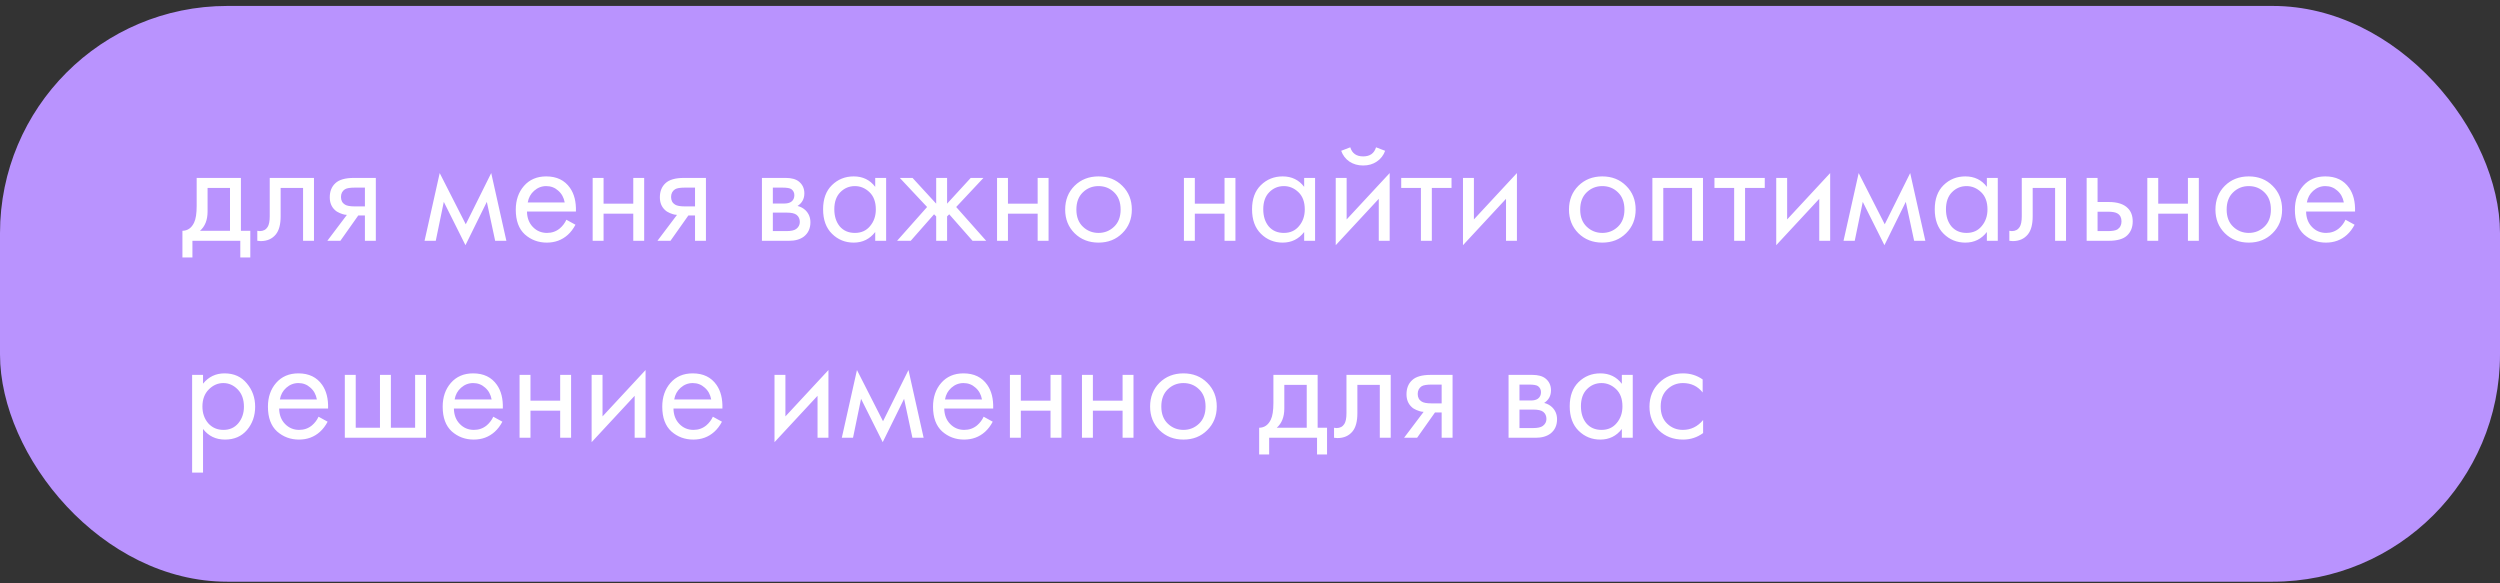
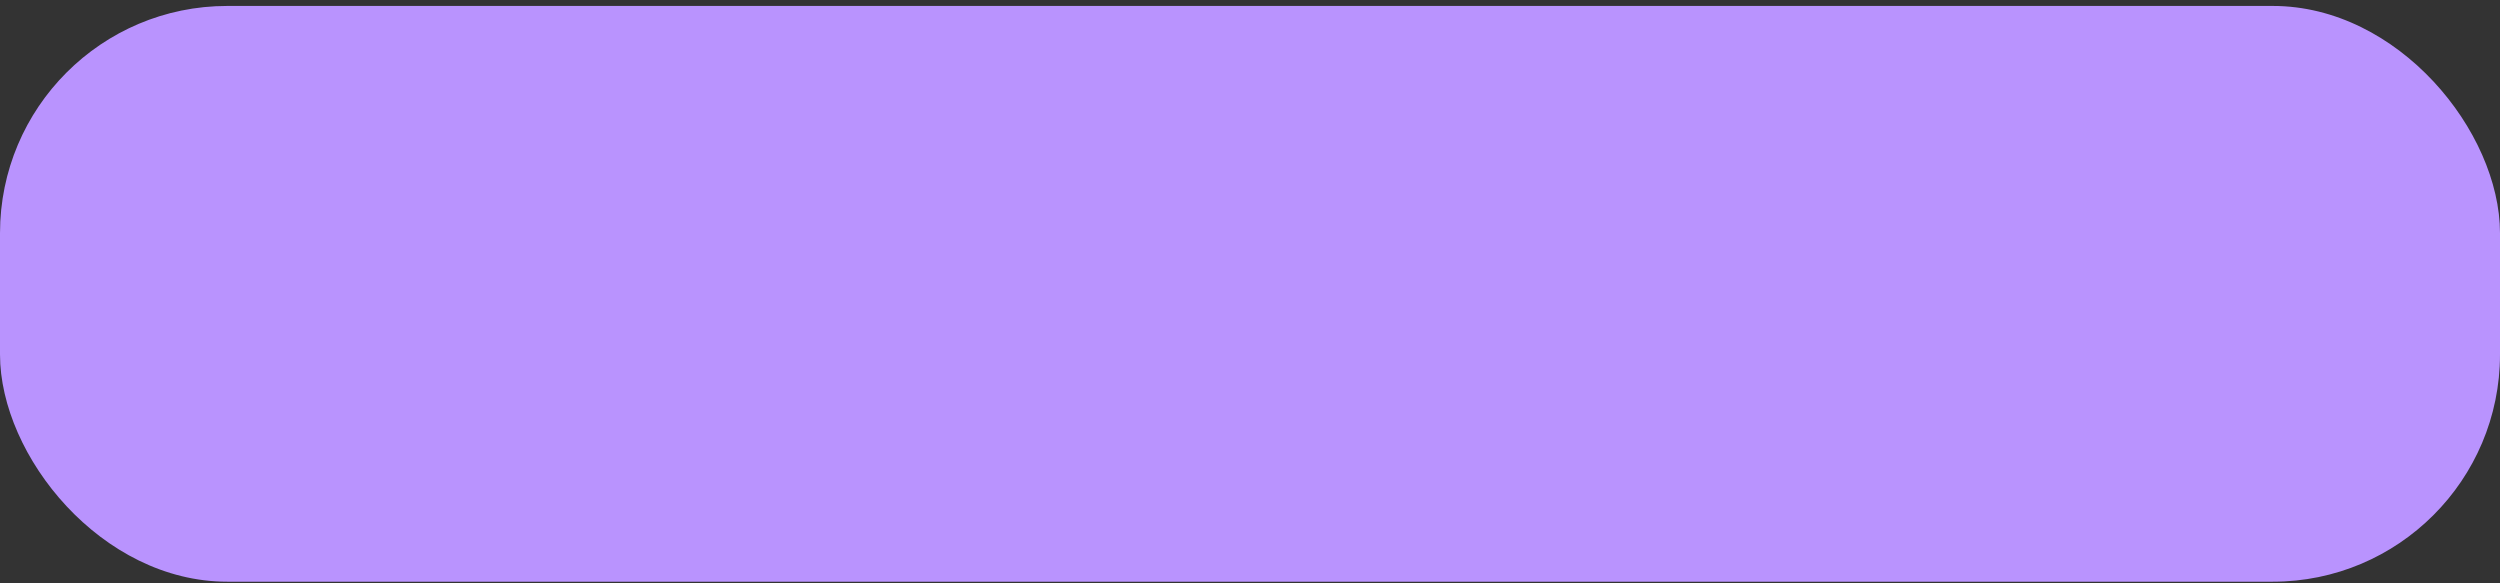
<svg xmlns="http://www.w3.org/2000/svg" width="330" height="77" viewBox="0 0 330 77" fill="none">
  <rect x="0" y="0" width="330" height="77" fill="#333333" stroke="none" />
  <rect y="0.785" width="330" height="76" rx="30" fill="#B993FE" />
-   <path d="M25.96 23.485H31.8V30.465H33.04V33.985H31.72V31.785H25.4V33.985H24.08V30.465C24.773 30.452 25.287 30.092 25.62 29.385C25.847 28.918 25.96 28.185 25.96 27.185V23.485ZM30.36 30.465V24.805H27.4V27.925C27.4 29.032 27.067 29.878 26.4 30.465H30.36ZM41.445 23.485V31.785H40.005V24.805H37.045V28.545C37.045 29.625 36.831 30.425 36.405 30.945C35.925 31.532 35.258 31.825 34.405 31.825C34.298 31.825 34.151 31.812 33.965 31.785V30.465C34.098 30.492 34.205 30.505 34.285 30.505C34.751 30.505 35.098 30.325 35.325 29.965C35.511 29.672 35.605 29.198 35.605 28.545V23.485H41.445ZM43.209 31.785L45.789 28.365C45.709 28.365 45.595 28.352 45.449 28.325C45.315 28.298 45.115 28.232 44.849 28.125C44.582 28.018 44.362 27.878 44.189 27.705C43.749 27.292 43.529 26.738 43.529 26.045C43.529 25.258 43.775 24.638 44.269 24.185C44.762 23.718 45.575 23.485 46.709 23.485H49.609V31.785H48.169V28.445H47.289L44.929 31.785H43.209ZM48.169 27.245V24.765H46.829C46.202 24.765 45.769 24.838 45.529 24.985C45.182 25.212 45.009 25.552 45.009 26.005C45.009 26.458 45.182 26.792 45.529 27.005C45.782 27.165 46.209 27.245 46.809 27.245H48.169ZM56.041 31.785L58.041 22.845L61.481 29.605L64.841 22.845L66.841 31.785H65.361L64.261 26.645L61.441 32.365L58.581 26.645L57.521 31.785H56.041ZM74.762 29.005L75.962 29.665C75.682 30.198 75.342 30.645 74.942 31.005C74.182 31.685 73.262 32.025 72.182 32.025C71.062 32.025 70.096 31.665 69.282 30.945C68.482 30.212 68.082 29.125 68.082 27.685C68.082 26.418 68.442 25.372 69.162 24.545C69.895 23.705 70.876 23.285 72.102 23.285C73.489 23.285 74.535 23.792 75.242 24.805C75.802 25.605 76.062 26.645 76.022 27.925H69.562C69.576 28.765 69.835 29.445 70.342 29.965C70.849 30.485 71.469 30.745 72.202 30.745C72.856 30.745 73.422 30.545 73.902 30.145C74.275 29.825 74.562 29.445 74.762 29.005ZM69.662 26.725H74.542C74.422 26.072 74.135 25.552 73.682 25.165C73.242 24.765 72.716 24.565 72.102 24.565C71.502 24.565 70.969 24.772 70.502 25.185C70.049 25.585 69.769 26.098 69.662 26.725ZM78.231 31.785V23.485H79.671V26.885H83.591V23.485H85.031V31.785H83.591V28.205H79.671V31.785H78.231ZM86.783 31.785L89.363 28.365C89.283 28.365 89.169 28.352 89.023 28.325C88.889 28.298 88.689 28.232 88.423 28.125C88.156 28.018 87.936 27.878 87.763 27.705C87.323 27.292 87.103 26.738 87.103 26.045C87.103 25.258 87.35 24.638 87.843 24.185C88.336 23.718 89.15 23.485 90.283 23.485H93.183V31.785H91.743V28.445H90.863L88.503 31.785H86.783ZM91.743 27.245V24.765H90.403C89.776 24.765 89.343 24.838 89.103 24.985C88.756 25.212 88.583 25.552 88.583 26.005C88.583 26.458 88.756 26.792 89.103 27.005C89.356 27.165 89.783 27.245 90.383 27.245H91.743ZM100.575 23.485H103.715C104.475 23.485 105.055 23.645 105.455 23.965C105.935 24.352 106.175 24.872 106.175 25.525C106.175 26.245 105.875 26.798 105.275 27.185C105.688 27.292 106.035 27.478 106.315 27.745C106.755 28.172 106.975 28.705 106.975 29.345C106.975 30.145 106.688 30.772 106.115 31.225C105.622 31.598 104.968 31.785 104.155 31.785H100.575V23.485ZM102.015 26.865H103.535C103.922 26.865 104.228 26.785 104.455 26.625C104.722 26.425 104.855 26.138 104.855 25.765C104.855 25.432 104.722 25.165 104.455 24.965C104.255 24.832 103.868 24.765 103.295 24.765H102.015V26.865ZM102.015 30.505H103.795C104.408 30.505 104.842 30.412 105.095 30.225C105.415 29.985 105.575 29.678 105.575 29.305C105.575 28.905 105.435 28.592 105.155 28.365C104.902 28.165 104.468 28.065 103.855 28.065H102.015V30.505ZM115.529 24.665V23.485H116.969V31.785H115.529V30.625C114.809 31.558 113.862 32.025 112.689 32.025C111.569 32.025 110.615 31.638 109.829 30.865C109.042 30.092 108.649 29.012 108.649 27.625C108.649 26.265 109.035 25.205 109.809 24.445C110.595 23.672 111.555 23.285 112.689 23.285C113.889 23.285 114.835 23.745 115.529 24.665ZM112.849 24.565C112.089 24.565 111.442 24.838 110.909 25.385C110.389 25.918 110.129 26.665 110.129 27.625C110.129 28.545 110.369 29.298 110.849 29.885C111.342 30.458 112.009 30.745 112.849 30.745C113.689 30.745 114.355 30.445 114.849 29.845C115.355 29.245 115.609 28.512 115.609 27.645C115.609 26.658 115.329 25.898 114.769 25.365C114.209 24.832 113.569 24.565 112.849 24.565ZM123.576 23.485H125.016V26.885L128.136 23.485H129.816L126.216 27.325L130.176 31.785H128.376L125.296 28.285L125.016 28.565V31.785H123.576V28.565L123.296 28.285L120.216 31.785H118.416L122.376 27.325L118.776 23.485H120.456L123.576 26.885V23.485ZM131.61 31.785V23.485H133.05V26.885H136.97V23.485H138.41V31.785H136.97V28.205H133.05V31.785H131.61ZM148.142 30.785C147.315 31.612 146.268 32.025 145.002 32.025C143.735 32.025 142.682 31.612 141.842 30.785C141.015 29.958 140.602 28.918 140.602 27.665C140.602 26.398 141.015 25.352 141.842 24.525C142.682 23.698 143.735 23.285 145.002 23.285C146.268 23.285 147.315 23.698 148.142 24.525C148.982 25.352 149.402 26.398 149.402 27.665C149.402 28.918 148.982 29.958 148.142 30.785ZM147.062 25.385C146.502 24.838 145.815 24.565 145.002 24.565C144.188 24.565 143.495 24.845 142.922 25.405C142.362 25.952 142.082 26.705 142.082 27.665C142.082 28.625 142.368 29.378 142.942 29.925C143.515 30.472 144.202 30.745 145.002 30.745C145.802 30.745 146.488 30.472 147.062 29.925C147.635 29.378 147.922 28.625 147.922 27.665C147.922 26.692 147.635 25.932 147.062 25.385ZM156.278 31.785V23.485H157.718V26.885H161.638V23.485H163.078V31.785H161.638V28.205H157.718V31.785H156.278ZM172.15 24.665V23.485H173.59V31.785H172.15V30.625C171.43 31.558 170.483 32.025 169.31 32.025C168.19 32.025 167.236 31.638 166.45 30.865C165.663 30.092 165.27 29.012 165.27 27.625C165.27 26.265 165.656 25.205 166.43 24.445C167.216 23.672 168.176 23.285 169.31 23.285C170.51 23.285 171.456 23.745 172.15 24.665ZM169.47 24.565C168.71 24.565 168.063 24.838 167.53 25.385C167.01 25.918 166.75 26.665 166.75 27.625C166.75 28.545 166.99 29.298 167.47 29.885C167.963 30.458 168.63 30.745 169.47 30.745C170.31 30.745 170.976 30.445 171.47 29.845C171.976 29.245 172.23 28.512 172.23 27.645C172.23 26.658 171.95 25.898 171.39 25.365C170.83 24.832 170.19 24.565 169.47 24.565ZM176.317 23.485H177.757V28.965L183.437 22.845V31.785H181.997V26.245L176.317 32.365V23.485ZM177.037 19.905L178.237 19.445C178.477 20.245 179.044 20.645 179.937 20.645C180.83 20.645 181.397 20.245 181.637 19.445L182.837 19.905C182.624 20.505 182.257 20.978 181.737 21.325C181.23 21.672 180.63 21.845 179.937 21.845C179.244 21.845 178.637 21.672 178.117 21.325C177.61 20.978 177.25 20.505 177.037 19.905ZM191.601 24.805H189.001V31.785H187.561V24.805H184.961V23.485H191.601V24.805ZM193.114 23.485H194.554V28.965L200.234 22.845V31.785H198.794V26.245L193.114 32.365V23.485ZM214.646 30.785C213.819 31.612 212.772 32.025 211.506 32.025C210.239 32.025 209.186 31.612 208.346 30.785C207.519 29.958 207.106 28.918 207.106 27.665C207.106 26.398 207.519 25.352 208.346 24.525C209.186 23.698 210.239 23.285 211.506 23.285C212.772 23.285 213.819 23.698 214.646 24.525C215.486 25.352 215.906 26.398 215.906 27.665C215.906 28.918 215.486 29.958 214.646 30.785ZM213.566 25.385C213.006 24.838 212.319 24.565 211.506 24.565C210.692 24.565 209.999 24.845 209.426 25.405C208.866 25.952 208.586 26.705 208.586 27.665C208.586 28.625 208.872 29.378 209.446 29.925C210.019 30.472 210.706 30.745 211.506 30.745C212.306 30.745 212.992 30.472 213.566 29.925C214.139 29.378 214.426 28.625 214.426 27.665C214.426 26.692 214.139 25.932 213.566 25.385ZM218.114 23.485H224.794V31.785H223.354V24.805H219.554V31.785H218.114V23.485ZM232.948 24.805H230.348V31.785H228.908V24.805H226.308V23.485H232.948V24.805ZM234.462 23.485H235.902V28.965L241.582 22.845V31.785H240.142V26.245L234.462 32.365V23.485ZM243.345 31.785L245.345 22.845L248.785 29.605L252.145 22.845L254.145 31.785H252.665L251.565 26.645L248.745 32.365L245.885 26.645L244.825 31.785H243.345ZM262.267 24.665V23.485H263.707V31.785H262.267V30.625C261.547 31.558 260.6 32.025 259.427 32.025C258.307 32.025 257.354 31.638 256.567 30.865C255.78 30.092 255.387 29.012 255.387 27.625C255.387 26.265 255.774 25.205 256.547 24.445C257.334 23.672 258.294 23.285 259.427 23.285C260.627 23.285 261.574 23.745 262.267 24.665ZM259.587 24.565C258.827 24.565 258.18 24.838 257.647 25.385C257.127 25.918 256.867 26.665 256.867 27.625C256.867 28.545 257.107 29.298 257.587 29.885C258.08 30.458 258.747 30.745 259.587 30.745C260.427 30.745 261.094 30.445 261.587 29.845C262.094 29.245 262.347 28.512 262.347 27.645C262.347 26.658 262.067 25.898 261.507 25.365C260.947 24.832 260.307 24.565 259.587 24.565ZM272.714 23.485V31.785H271.274V24.805H268.314V28.545C268.314 29.625 268.101 30.425 267.674 30.945C267.194 31.532 266.528 31.825 265.674 31.825C265.568 31.825 265.421 31.812 265.234 31.785V30.465C265.368 30.492 265.474 30.505 265.554 30.505C266.021 30.505 266.368 30.325 266.594 29.965C266.781 29.672 266.874 29.198 266.874 28.545V23.485H272.714ZM275.438 31.785V23.485H276.878V26.665H278.358C279.505 26.665 280.345 26.938 280.878 27.485C281.305 27.912 281.518 28.492 281.518 29.225C281.518 29.998 281.271 30.618 280.778 31.085C280.285 31.552 279.471 31.785 278.338 31.785H275.438ZM276.878 30.505H278.218C278.818 30.505 279.245 30.432 279.498 30.285C279.858 30.045 280.038 29.692 280.038 29.225C280.038 28.745 279.865 28.398 279.518 28.185C279.278 28.025 278.851 27.945 278.238 27.945H276.878V30.505ZM283.446 31.785V23.485H284.886V26.885H288.806V23.485H290.246V31.785H288.806V28.205H284.886V31.785H283.446ZM299.978 30.785C299.151 31.612 298.104 32.025 296.838 32.025C295.571 32.025 294.518 31.612 293.678 30.785C292.851 29.958 292.438 28.918 292.438 27.665C292.438 26.398 292.851 25.352 293.678 24.525C294.518 23.698 295.571 23.285 296.838 23.285C298.104 23.285 299.151 23.698 299.978 24.525C300.818 25.352 301.238 26.398 301.238 27.665C301.238 28.918 300.818 29.958 299.978 30.785ZM298.898 25.385C298.338 24.838 297.651 24.565 296.838 24.565C296.024 24.565 295.331 24.845 294.758 25.405C294.198 25.952 293.918 26.705 293.918 27.665C293.918 28.625 294.204 29.378 294.778 29.925C295.351 30.472 296.038 30.745 296.838 30.745C297.638 30.745 298.324 30.472 298.898 29.925C299.471 29.378 299.758 28.625 299.758 27.665C299.758 26.692 299.471 25.932 298.898 25.385ZM309.606 29.005L310.806 29.665C310.526 30.198 310.186 30.645 309.786 31.005C309.026 31.685 308.106 32.025 307.026 32.025C305.906 32.025 304.939 31.665 304.126 30.945C303.326 30.212 302.926 29.125 302.926 27.685C302.926 26.418 303.286 25.372 304.006 24.545C304.739 23.705 305.719 23.285 306.946 23.285C308.333 23.285 309.379 23.792 310.086 24.805C310.646 25.605 310.906 26.645 310.866 27.925H304.406C304.419 28.765 304.679 29.445 305.186 29.965C305.693 30.485 306.313 30.745 307.046 30.745C307.699 30.745 308.266 30.545 308.746 30.145C309.119 29.825 309.406 29.445 309.606 29.005ZM304.506 26.725H309.386C309.266 26.072 308.979 25.552 308.526 25.165C308.086 24.765 307.559 24.565 306.946 24.565C306.346 24.565 305.813 24.772 305.346 25.185C304.893 25.585 304.613 26.098 304.506 26.725ZM26.8 56.625V62.385H25.36V49.485H26.8V50.645C27.533 49.738 28.48 49.285 29.64 49.285C30.88 49.285 31.86 49.725 32.58 50.605C33.313 51.472 33.68 52.498 33.68 53.685C33.68 54.885 33.32 55.912 32.6 56.765C31.88 57.605 30.913 58.025 29.7 58.025C28.487 58.025 27.52 57.558 26.8 56.625ZM29.5 56.745C30.313 56.745 30.967 56.452 31.46 55.865C31.953 55.265 32.2 54.538 32.2 53.685C32.2 52.725 31.927 51.965 31.38 51.405C30.833 50.845 30.2 50.565 29.48 50.565C28.76 50.565 28.12 50.845 27.56 51.405C27 51.965 26.72 52.718 26.72 53.665C26.72 54.532 26.973 55.265 27.48 55.865C28 56.452 28.673 56.745 29.5 56.745ZM42.047 55.005L43.247 55.665C42.967 56.198 42.627 56.645 42.227 57.005C41.467 57.685 40.547 58.025 39.467 58.025C38.347 58.025 37.381 57.665 36.567 56.945C35.767 56.212 35.367 55.125 35.367 53.685C35.367 52.418 35.727 51.372 36.447 50.545C37.181 49.705 38.161 49.285 39.387 49.285C40.774 49.285 41.821 49.792 42.527 50.805C43.087 51.605 43.347 52.645 43.307 53.925H36.847C36.861 54.765 37.121 55.445 37.627 55.965C38.134 56.485 38.754 56.745 39.487 56.745C40.141 56.745 40.707 56.545 41.187 56.145C41.561 55.825 41.847 55.445 42.047 55.005ZM36.947 52.725H41.827C41.707 52.072 41.421 51.552 40.967 51.165C40.527 50.765 40.001 50.565 39.387 50.565C38.787 50.565 38.254 50.772 37.787 51.185C37.334 51.585 37.054 52.098 36.947 52.725ZM45.516 57.785V49.485H46.956V56.465H50.156V49.485H51.596V56.465H54.796V49.485H56.236V57.785H45.516ZM65.114 55.005L66.314 55.665C66.034 56.198 65.694 56.645 65.294 57.005C64.534 57.685 63.614 58.025 62.534 58.025C61.414 58.025 60.447 57.665 59.634 56.945C58.834 56.212 58.434 55.125 58.434 53.685C58.434 52.418 58.794 51.372 59.514 50.545C60.247 49.705 61.227 49.285 62.454 49.285C63.84 49.285 64.887 49.792 65.594 50.805C66.154 51.605 66.414 52.645 66.374 53.925H59.914C59.927 54.765 60.187 55.445 60.694 55.965C61.2 56.485 61.82 56.745 62.554 56.745C63.207 56.745 63.774 56.545 64.254 56.145C64.627 55.825 64.914 55.445 65.114 55.005ZM60.014 52.725H64.894C64.774 52.072 64.487 51.552 64.034 51.165C63.594 50.765 63.067 50.565 62.454 50.565C61.854 50.565 61.32 50.772 60.854 51.185C60.4 51.585 60.12 52.098 60.014 52.725ZM68.583 57.785V49.485H70.023V52.885H73.943V49.485H75.383V57.785H73.943V54.205H70.023V57.785H68.583ZM78.094 49.485H79.534V54.965L85.214 48.845V57.785H83.774V52.245L78.094 58.365V49.485ZM94.098 55.005L95.298 55.665C95.018 56.198 94.678 56.645 94.278 57.005C93.518 57.685 92.598 58.025 91.518 58.025C90.398 58.025 89.431 57.665 88.618 56.945C87.818 56.212 87.418 55.125 87.418 53.685C87.418 52.418 87.778 51.372 88.498 50.545C89.231 49.705 90.212 49.285 91.438 49.285C92.825 49.285 93.871 49.792 94.578 50.805C95.138 51.605 95.398 52.645 95.358 53.925H88.898C88.912 54.765 89.171 55.445 89.678 55.965C90.185 56.485 90.805 56.745 91.538 56.745C92.192 56.745 92.758 56.545 93.238 56.145C93.612 55.825 93.898 55.445 94.098 55.005ZM88.998 52.725H93.878C93.758 52.072 93.472 51.552 93.018 51.165C92.578 50.765 92.052 50.565 91.438 50.565C90.838 50.565 90.305 50.772 89.838 51.185C89.385 51.585 89.105 52.098 88.998 52.725ZM102.235 49.485H103.675V54.965L109.355 48.845V57.785H107.915V52.245L102.235 58.365V49.485ZM111.119 57.785L113.119 48.845L116.559 55.605L119.919 48.845L121.919 57.785H120.439L119.339 52.645L116.519 58.365L113.659 52.645L112.599 57.785H111.119ZM129.84 55.005L131.04 55.665C130.76 56.198 130.42 56.645 130.02 57.005C129.26 57.685 128.34 58.025 127.26 58.025C126.14 58.025 125.174 57.665 124.36 56.945C123.56 56.212 123.16 55.125 123.16 53.685C123.16 52.418 123.52 51.372 124.24 50.545C124.974 49.705 125.954 49.285 127.18 49.285C128.567 49.285 129.614 49.792 130.32 50.805C130.88 51.605 131.14 52.645 131.1 53.925H124.64C124.654 54.765 124.914 55.445 125.42 55.965C125.927 56.485 126.547 56.745 127.28 56.745C127.934 56.745 128.5 56.545 128.98 56.145C129.354 55.825 129.64 55.445 129.84 55.005ZM124.74 52.725H129.62C129.5 52.072 129.214 51.552 128.76 51.165C128.32 50.765 127.794 50.565 127.18 50.565C126.58 50.565 126.047 50.772 125.58 51.185C125.127 51.585 124.847 52.098 124.74 52.725ZM133.309 57.785V49.485H134.749V52.885H138.669V49.485H140.109V57.785H138.669V54.205H134.749V57.785H133.309ZM142.821 57.785V49.485H144.261V52.885H148.181V49.485H149.621V57.785H148.181V54.205H144.261V57.785H142.821ZM159.353 56.785C158.526 57.612 157.479 58.025 156.213 58.025C154.946 58.025 153.893 57.612 153.053 56.785C152.226 55.958 151.813 54.918 151.813 53.665C151.813 52.398 152.226 51.352 153.053 50.525C153.893 49.698 154.946 49.285 156.213 49.285C157.479 49.285 158.526 49.698 159.353 50.525C160.193 51.352 160.613 52.398 160.613 53.665C160.613 54.918 160.193 55.958 159.353 56.785ZM158.273 51.385C157.713 50.838 157.026 50.565 156.213 50.565C155.399 50.565 154.706 50.845 154.133 51.405C153.573 51.952 153.293 52.705 153.293 53.665C153.293 54.625 153.579 55.378 154.153 55.925C154.726 56.472 155.413 56.745 156.213 56.745C157.013 56.745 157.699 56.472 158.273 55.925C158.846 55.378 159.133 54.625 159.133 53.665C159.133 52.692 158.846 51.932 158.273 51.385ZM168.089 49.485H173.929V56.465H175.169V59.985H173.849V57.785H167.529V59.985H166.209V56.465C166.902 56.452 167.416 56.092 167.749 55.385C167.976 54.918 168.089 54.185 168.089 53.185V49.485ZM172.489 56.465V50.805H169.529V53.925C169.529 55.032 169.196 55.878 168.529 56.465H172.489ZM183.574 49.485V57.785H182.134V50.805H179.174V54.545C179.174 55.625 178.96 56.425 178.534 56.945C178.054 57.532 177.387 57.825 176.534 57.825C176.427 57.825 176.28 57.812 176.094 57.785V56.465C176.227 56.492 176.334 56.505 176.414 56.505C176.88 56.505 177.227 56.325 177.454 55.965C177.64 55.672 177.734 55.198 177.734 54.545V49.485H183.574ZM185.338 57.785L187.918 54.365C187.838 54.365 187.724 54.352 187.577 54.325C187.444 54.298 187.244 54.232 186.978 54.125C186.711 54.018 186.491 53.878 186.318 53.705C185.878 53.292 185.658 52.738 185.658 52.045C185.658 51.258 185.904 50.638 186.398 50.185C186.891 49.718 187.704 49.485 188.838 49.485H191.738V57.785H190.298V54.445H189.418L187.058 57.785H185.338ZM190.298 53.245V50.765H188.958C188.331 50.765 187.898 50.838 187.658 50.985C187.311 51.212 187.138 51.552 187.138 52.005C187.138 52.458 187.311 52.792 187.658 53.005C187.911 53.165 188.338 53.245 188.938 53.245H190.298ZM199.13 49.485H202.27C203.03 49.485 203.61 49.645 204.01 49.965C204.49 50.352 204.73 50.872 204.73 51.525C204.73 52.245 204.43 52.798 203.83 53.185C204.243 53.292 204.59 53.478 204.87 53.745C205.31 54.172 205.53 54.705 205.53 55.345C205.53 56.145 205.243 56.772 204.67 57.225C204.176 57.598 203.523 57.785 202.71 57.785H199.13V49.485ZM200.57 52.865H202.09C202.476 52.865 202.783 52.785 203.01 52.625C203.276 52.425 203.41 52.138 203.41 51.765C203.41 51.432 203.276 51.165 203.01 50.965C202.81 50.832 202.423 50.765 201.85 50.765H200.57V52.865ZM200.57 56.505H202.35C202.963 56.505 203.396 56.412 203.65 56.225C203.97 55.985 204.13 55.678 204.13 55.305C204.13 54.905 203.99 54.592 203.71 54.365C203.456 54.165 203.023 54.065 202.41 54.065H200.57V56.505ZM214.083 50.665V49.485H215.523V57.785H214.083V56.625C213.363 57.558 212.417 58.025 211.243 58.025C210.123 58.025 209.17 57.638 208.383 56.865C207.597 56.092 207.203 55.012 207.203 53.625C207.203 52.265 207.59 51.205 208.363 50.445C209.15 49.672 210.11 49.285 211.243 49.285C212.443 49.285 213.39 49.745 214.083 50.665ZM211.403 50.565C210.643 50.565 209.997 50.838 209.463 51.385C208.943 51.918 208.683 52.665 208.683 53.625C208.683 54.545 208.923 55.298 209.403 55.885C209.897 56.458 210.563 56.745 211.403 56.745C212.243 56.745 212.91 56.445 213.403 55.845C213.91 55.245 214.163 54.512 214.163 53.645C214.163 52.658 213.883 51.898 213.323 51.365C212.763 50.832 212.123 50.565 211.403 50.565ZM224.751 50.085V51.805C224.097 50.978 223.231 50.565 222.151 50.565C221.337 50.565 220.644 50.845 220.071 51.405C219.497 51.952 219.211 52.705 219.211 53.665C219.211 54.625 219.497 55.378 220.071 55.925C220.644 56.472 221.331 56.745 222.131 56.745C223.197 56.745 224.091 56.312 224.811 55.445V57.165C224.024 57.738 223.144 58.025 222.171 58.025C220.877 58.025 219.811 57.618 218.971 56.805C218.144 55.978 217.731 54.938 217.731 53.685C217.731 52.418 218.151 51.372 218.991 50.545C219.831 49.705 220.891 49.285 222.171 49.285C223.131 49.285 223.991 49.552 224.751 50.085Z" fill="white" />
</svg>